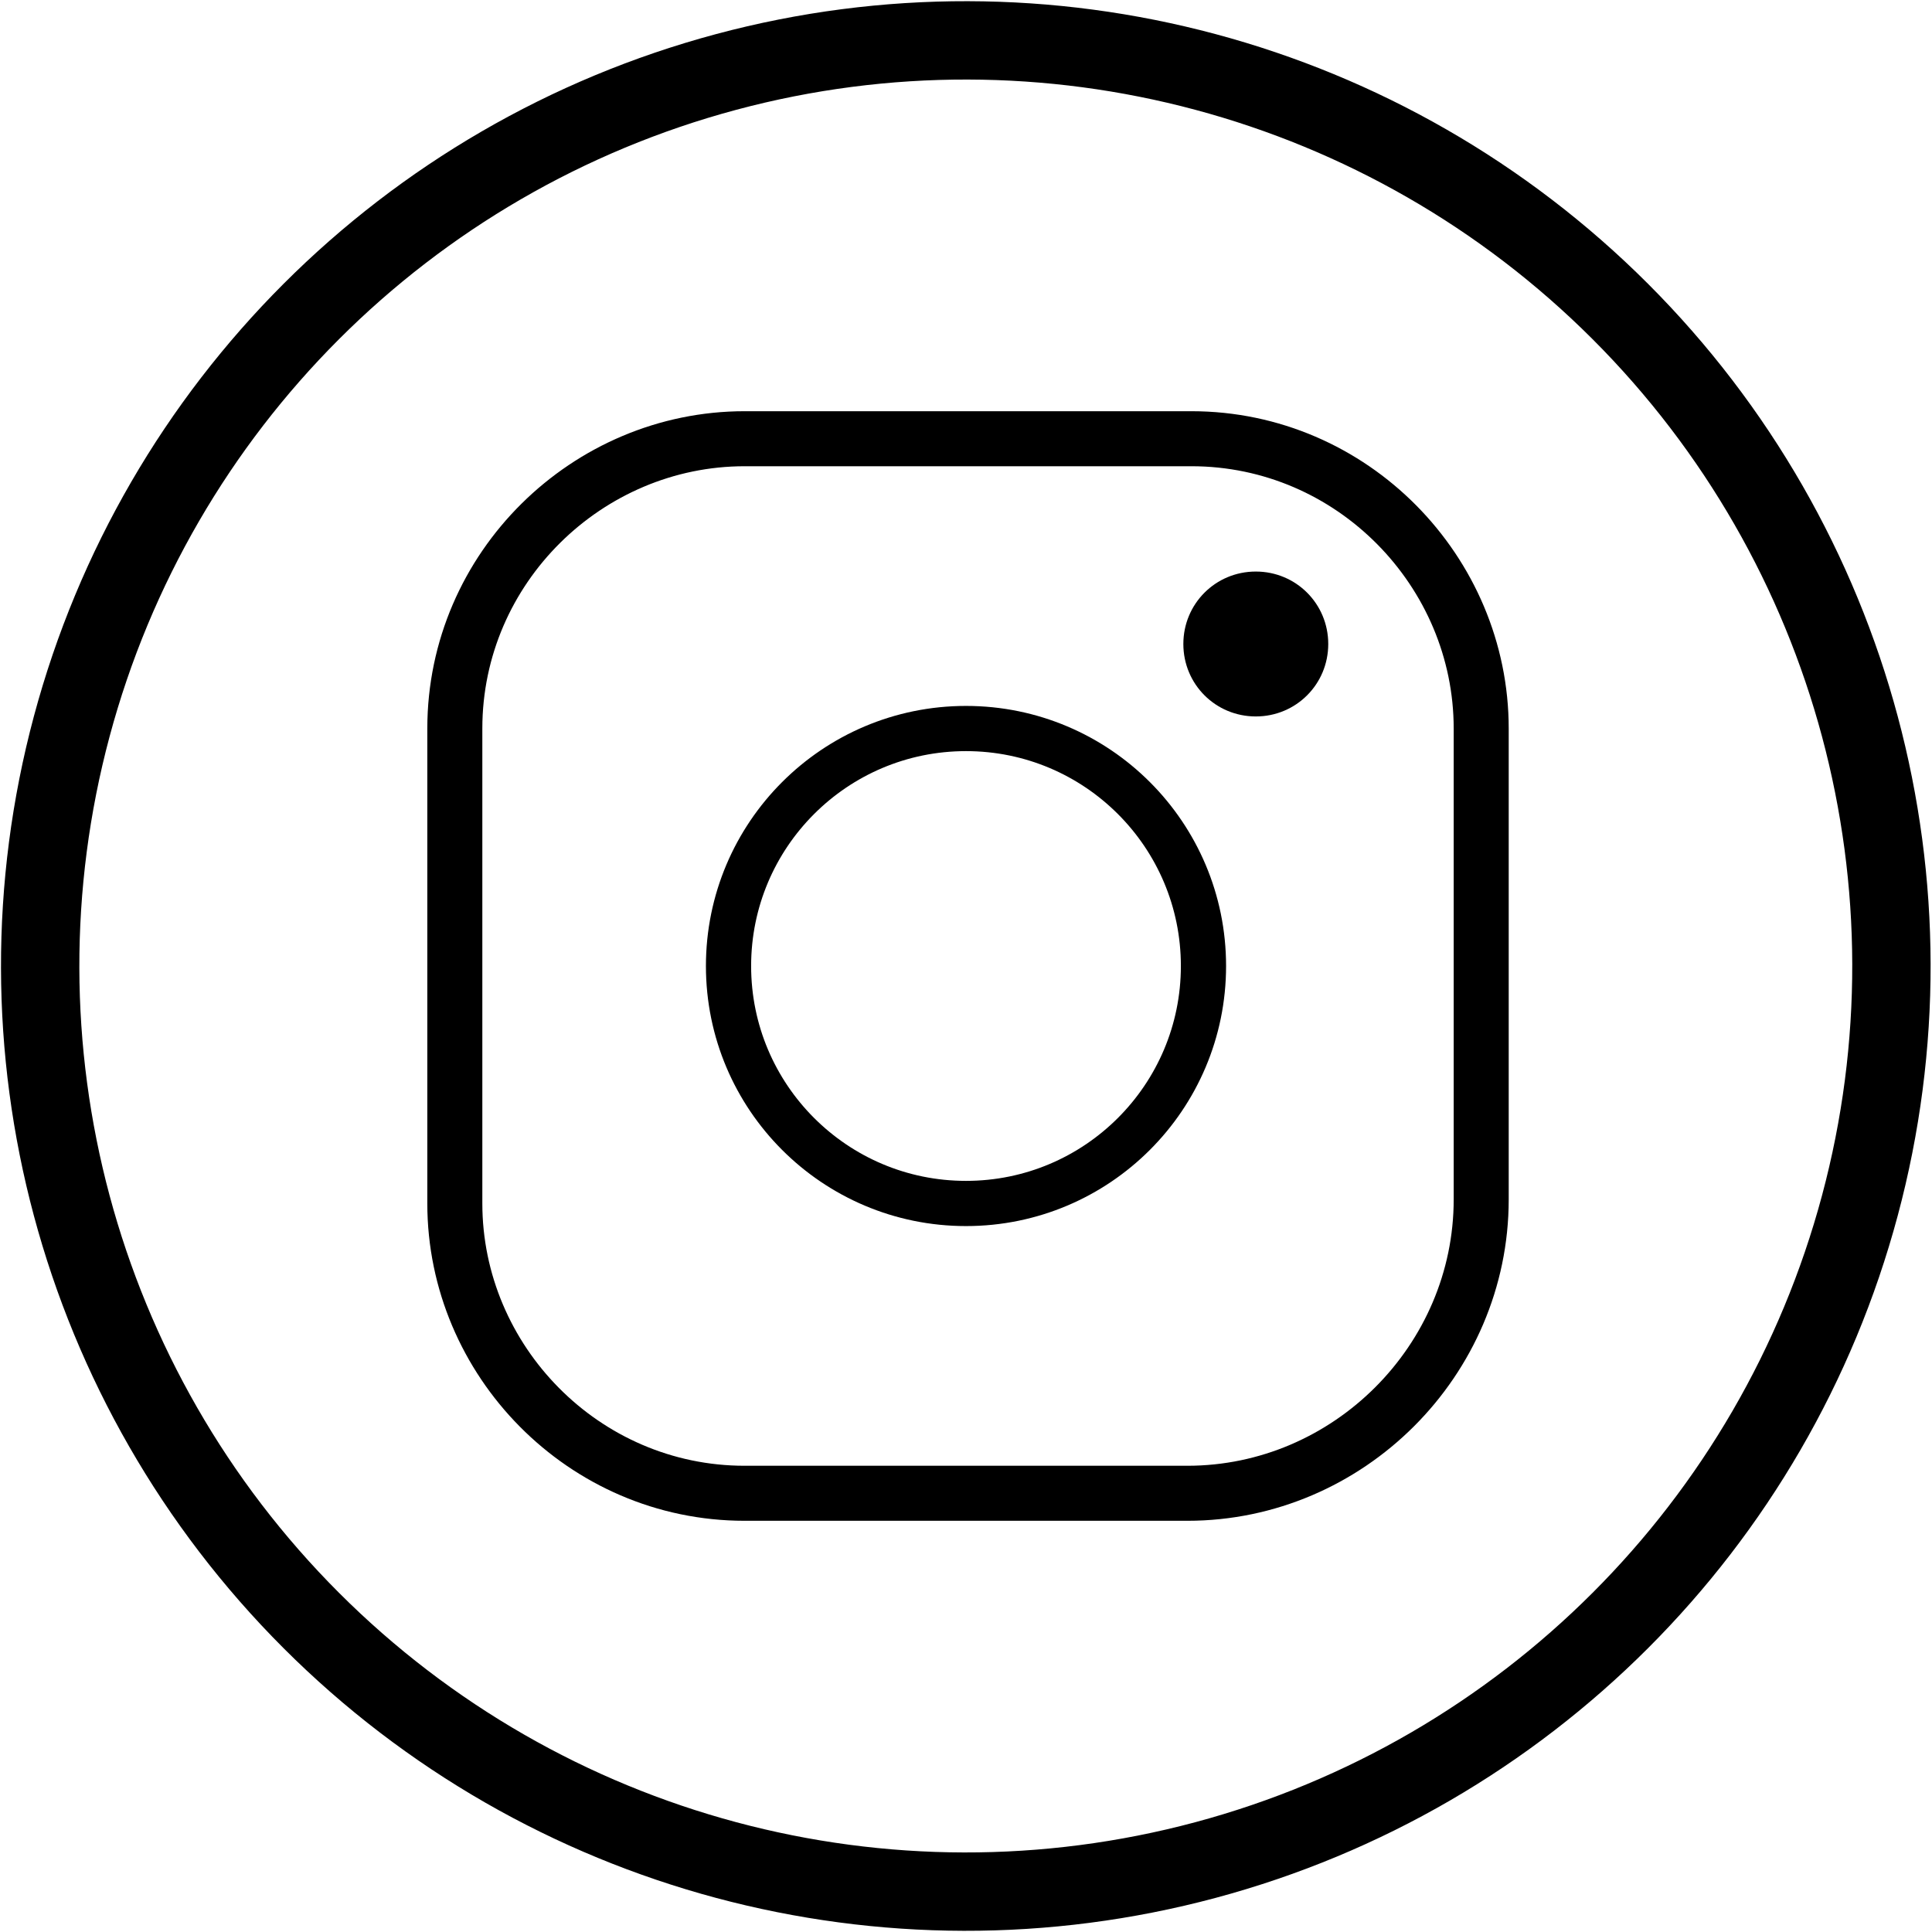
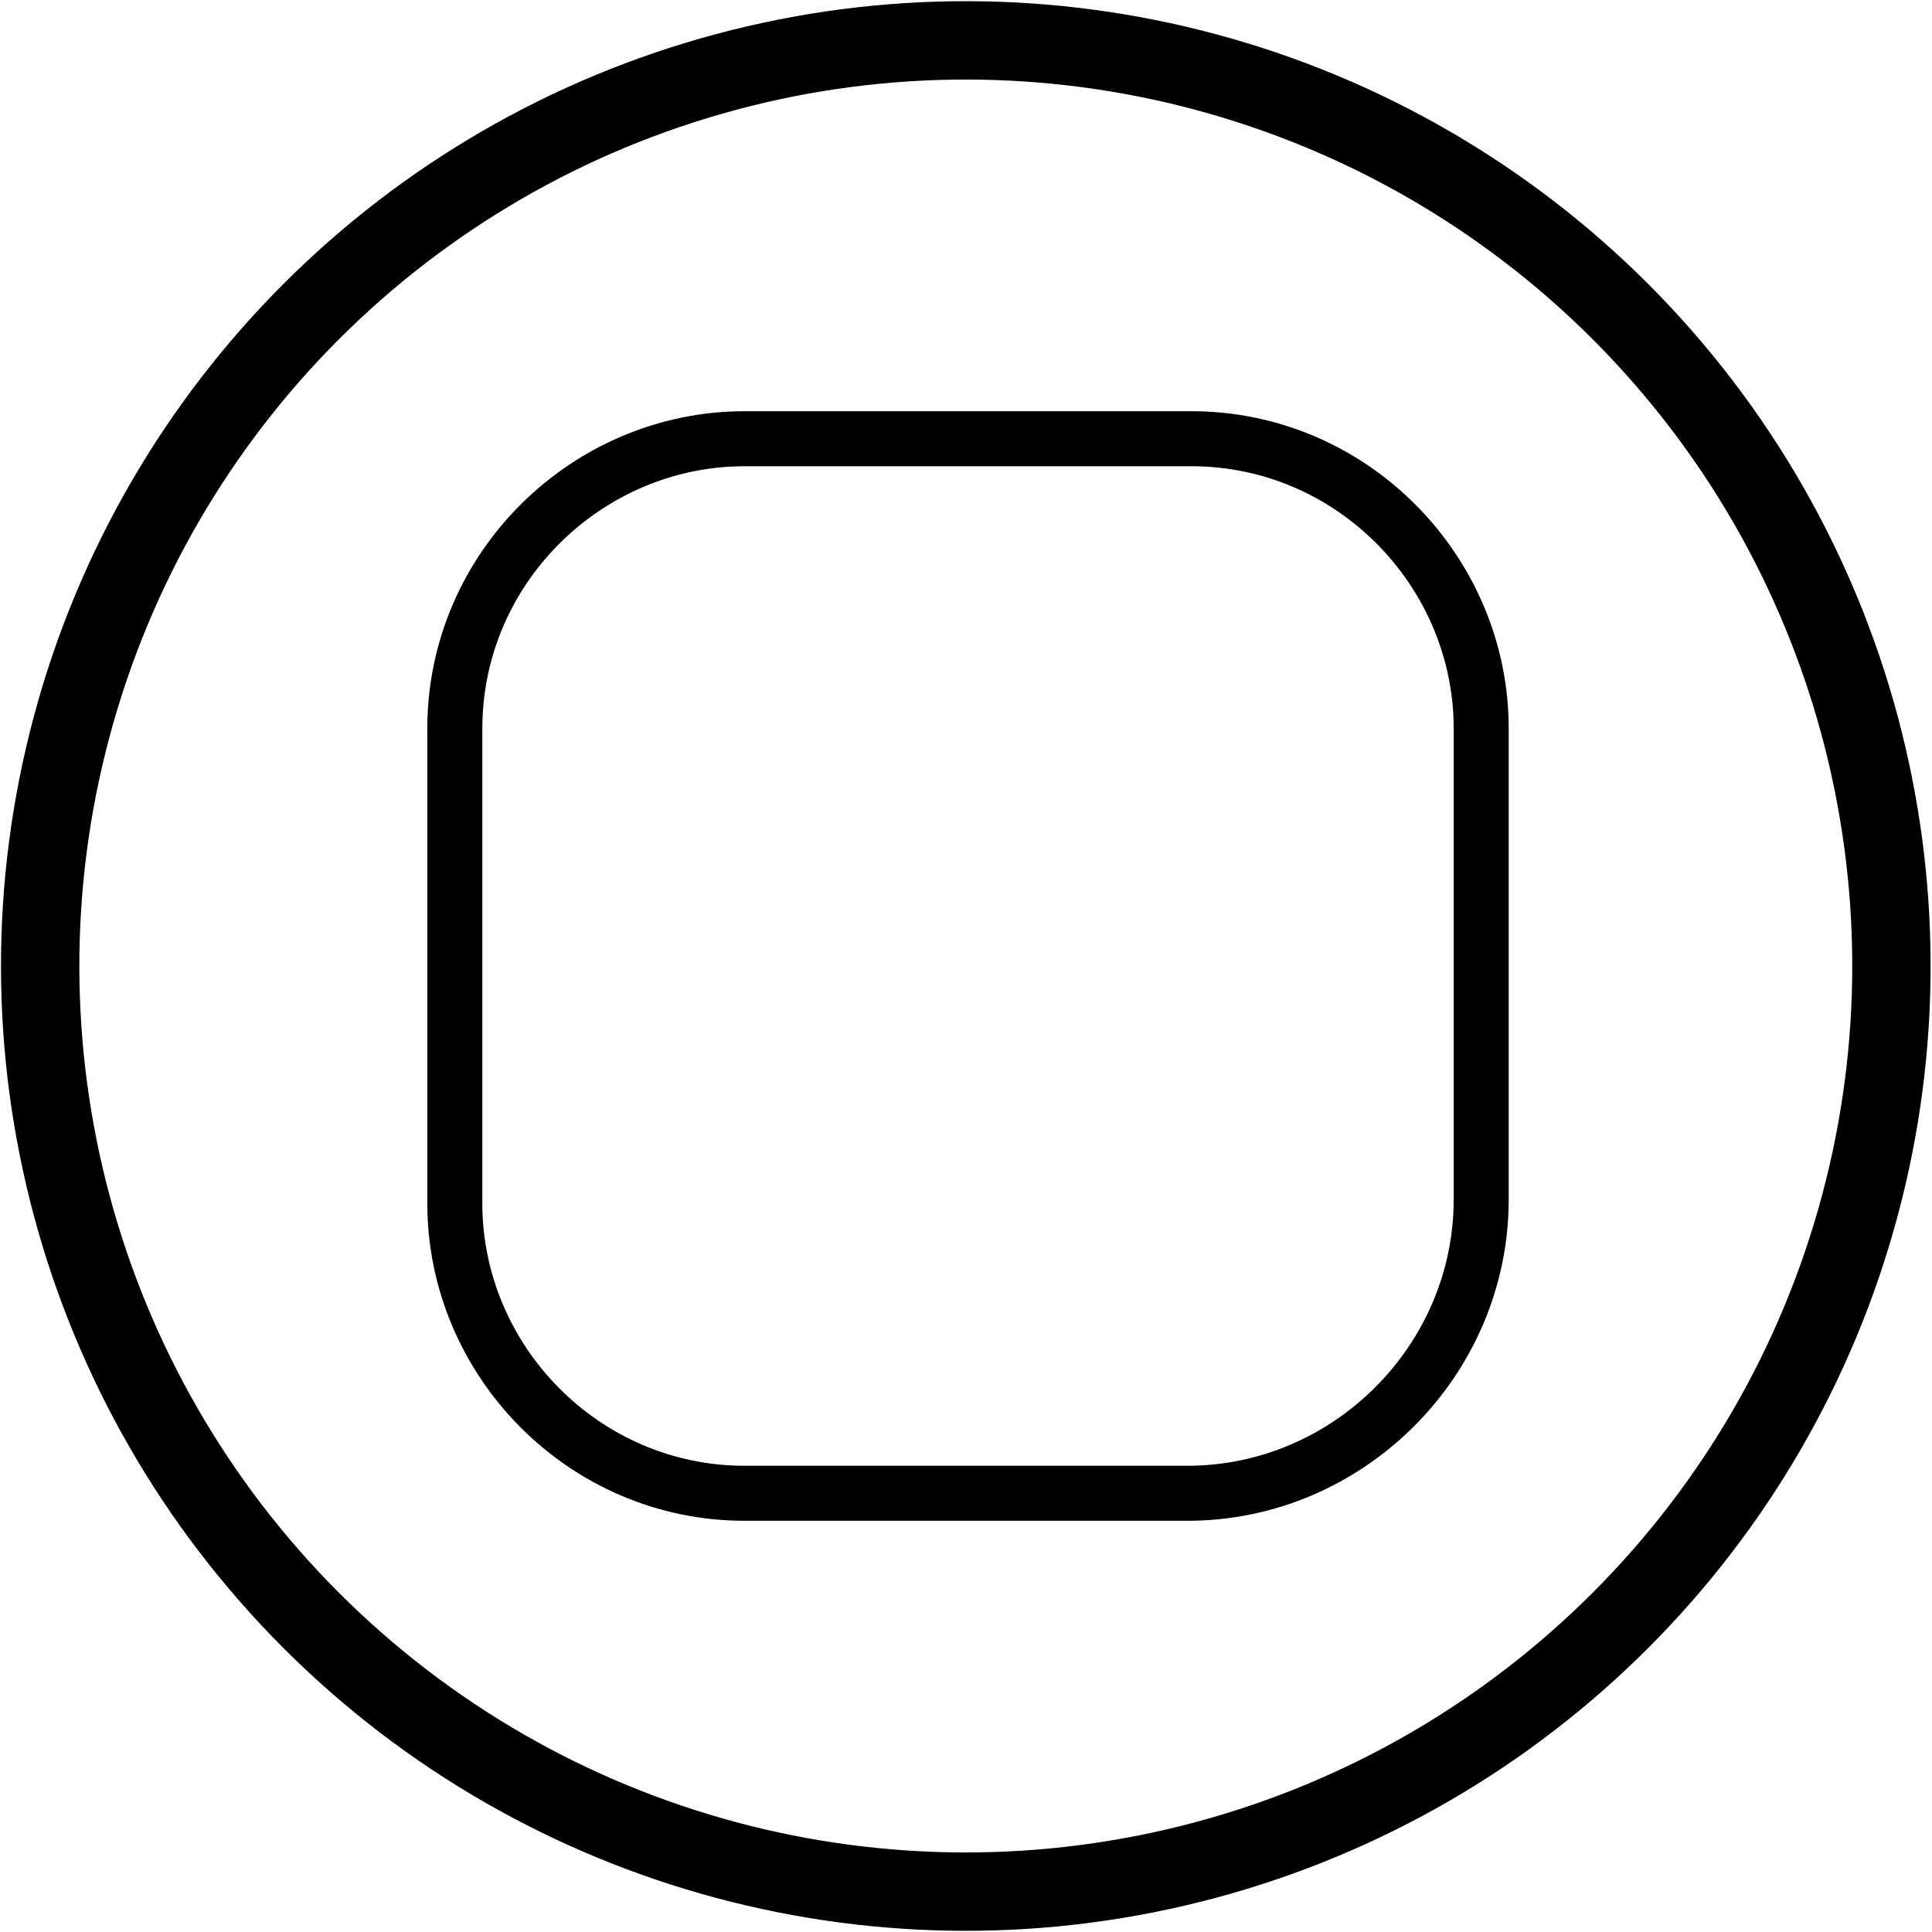
<svg xmlns="http://www.w3.org/2000/svg" version="1.1" id="Layer_1" x="0px" y="0px" viewBox="0 0 48 48" style="enable-background:new 0 0 48 48;" xml:space="preserve">
  <style type="text/css">
	.st0{fill:none;stroke:#000000;stroke-width:1.947;}
	.st1{fill:none;stroke:#000000;stroke-width:1.367;stroke-miterlimit:10;}
	.st2{fill:none;stroke:#000000;stroke-width:1.123;stroke-miterlimit:10;}
</style>
  <ellipse transform="matrix(0.707 -0.707 0.707 0.707 -9.941 24)" class="st0" cx="24" cy="24" rx="23" ry="23" />
  <g>
    <path class="st1" d="M29.5,37.1H18.5c-4,0-7.2-3.3-7.2-7.2V18.1c0-4,3.3-7.2,7.2-7.2h11.1c4,0,7.2,3.3,7.2,7.2v11.7   C36.8,33.8,33.5,37.1,29.5,37.1z" />
-     <circle class="st2" cx="24" cy="24" r="5.9" />
-     <path d="M33,16c0,1-0.8,1.8-1.8,1.8c-1,0-1.8-0.8-1.8-1.8s0.8-1.8,1.8-1.8C32.2,14.2,33,15,33,16z" />
  </g>
</svg>